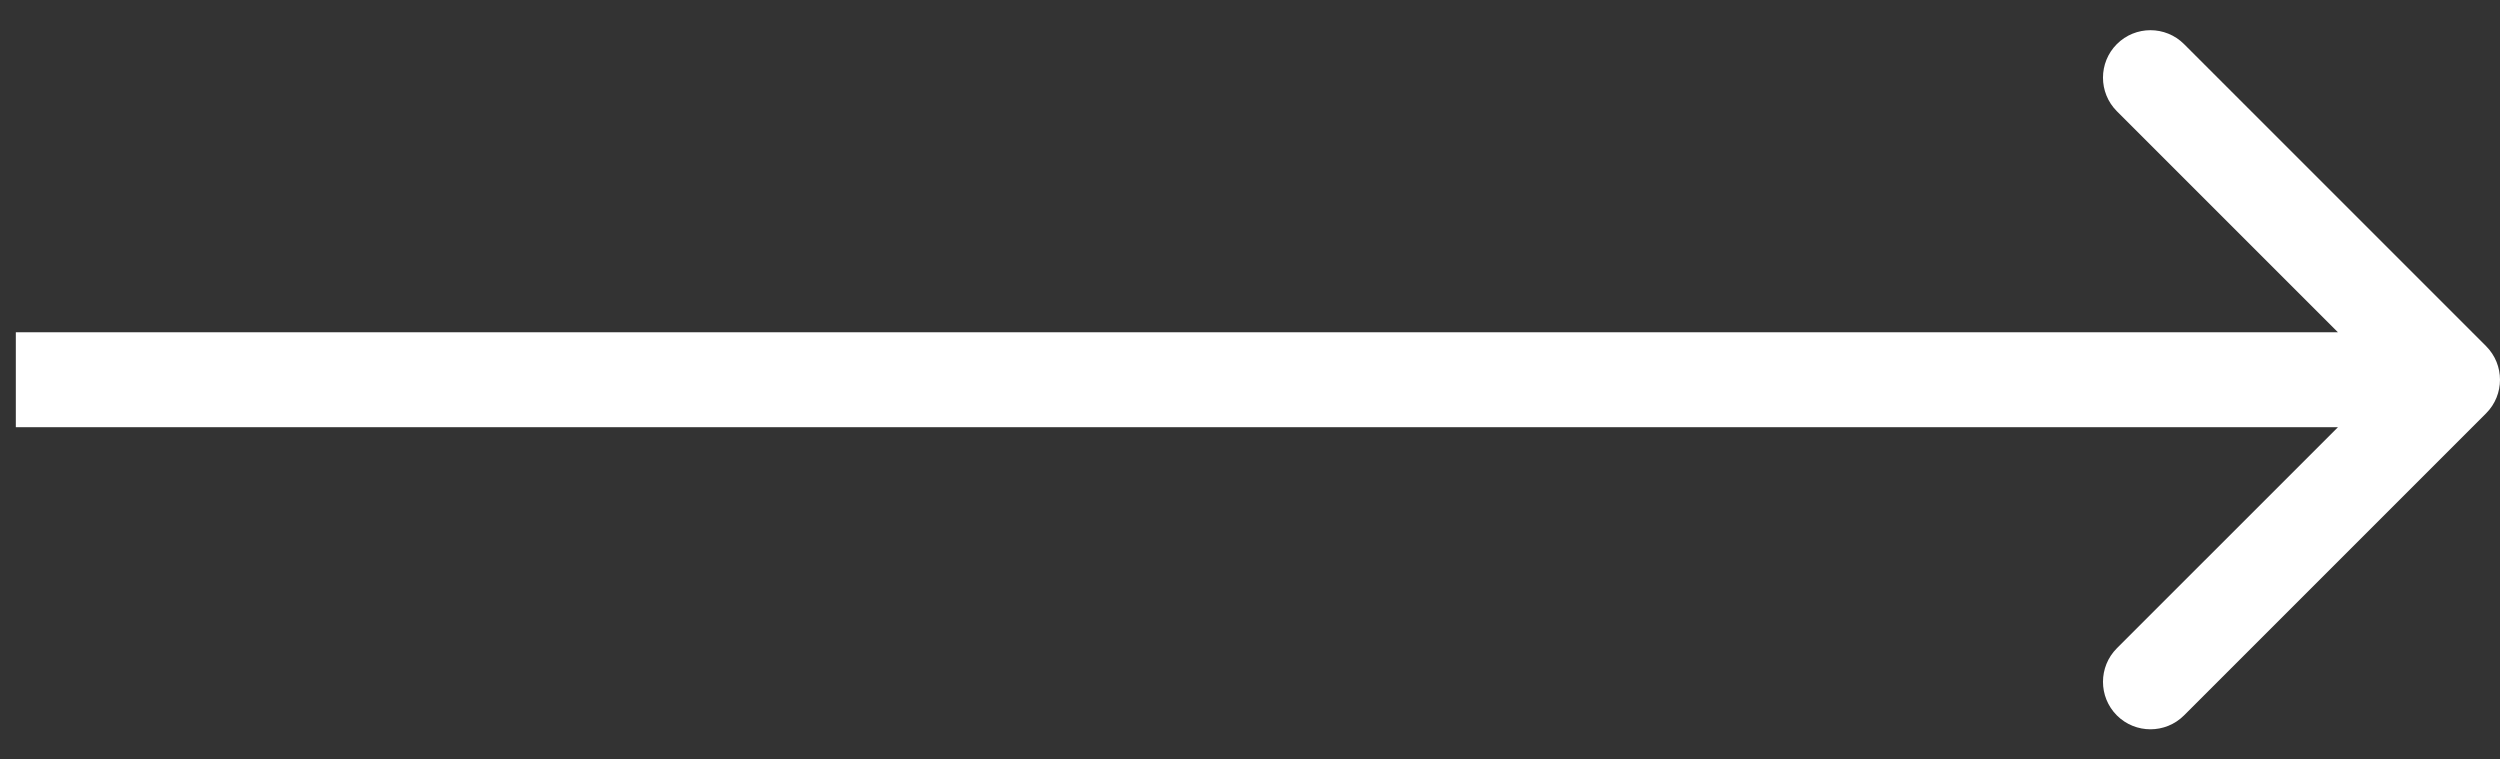
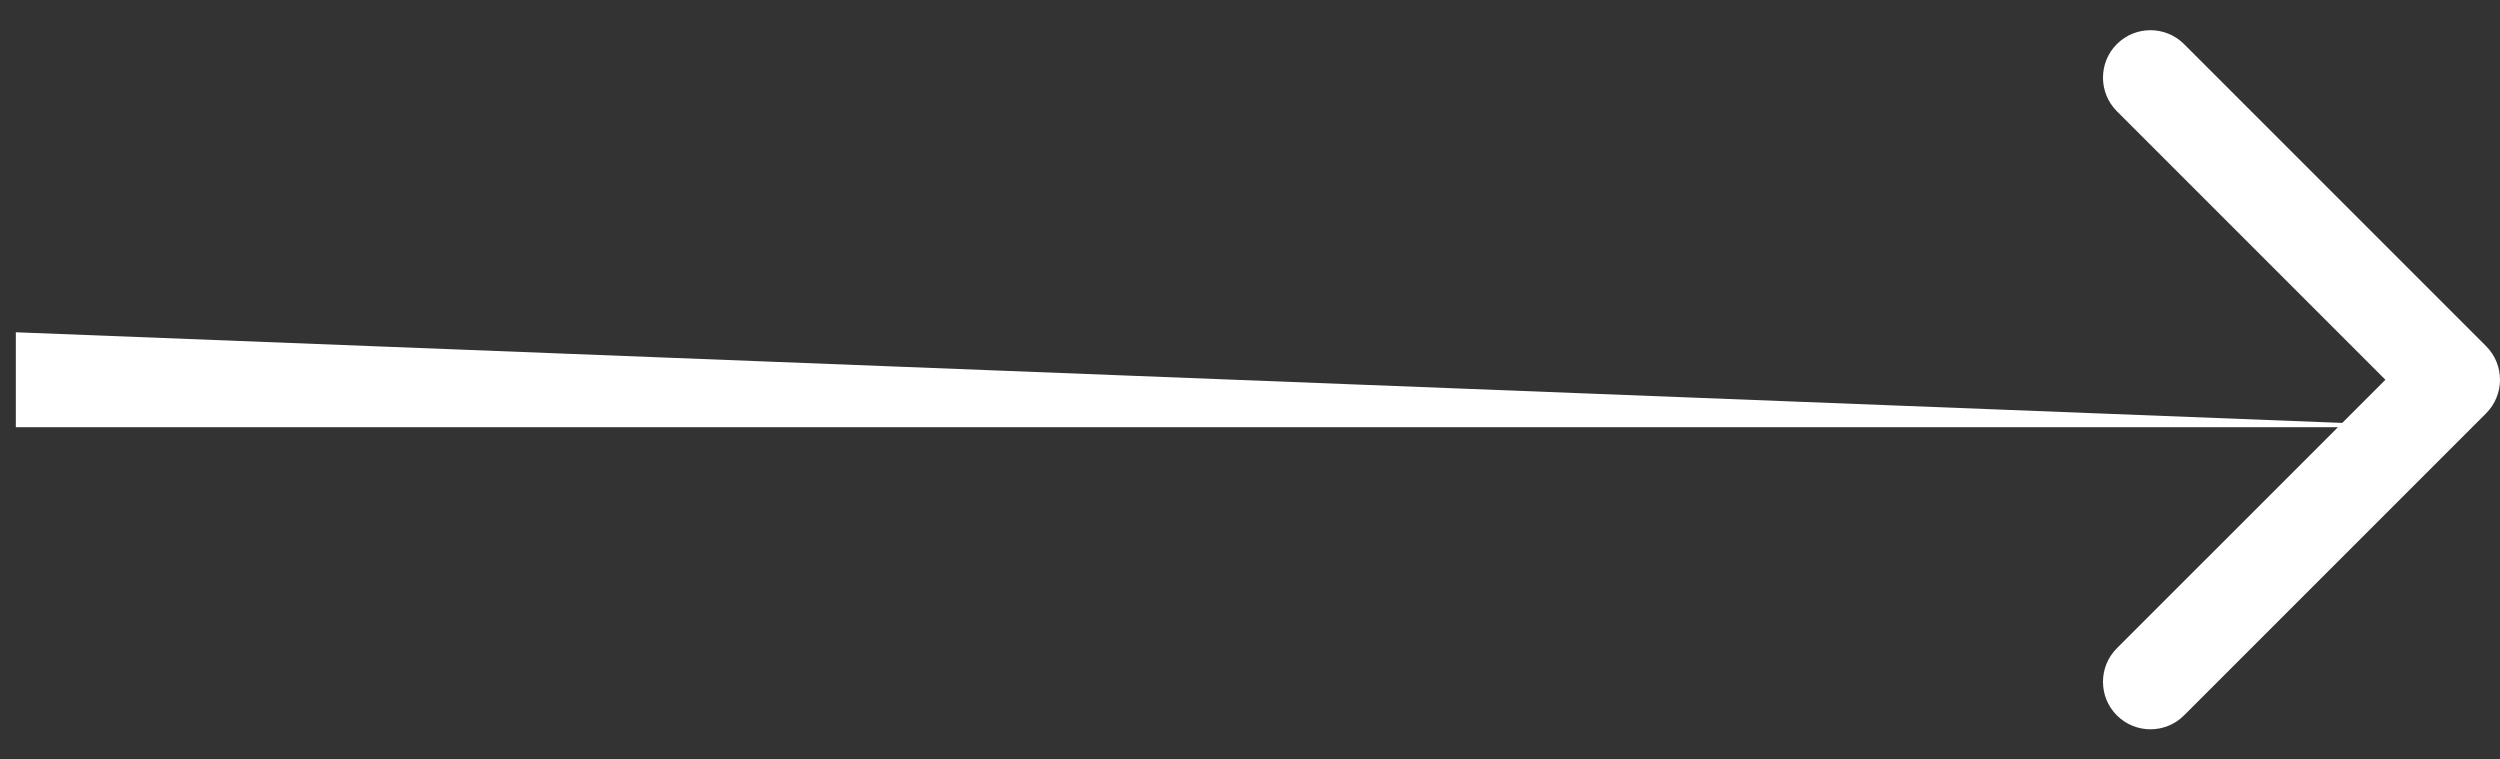
<svg xmlns="http://www.w3.org/2000/svg" width="79" height="24" viewBox="0 0 79 24" fill="none">
  <rect x="0" y="0" width="79" height="24" fill="#333333" stroke="none" />
-   <path id="Arrow 5" d="M78.561 13.061C79.146 12.475 79.146 11.525 78.561 10.939L69.015 1.393C68.429 0.808 67.479 0.808 66.893 1.393C66.308 1.979 66.308 2.929 66.893 3.515L75.379 12L66.893 20.485C66.308 21.071 66.308 22.021 66.893 22.607C67.479 23.192 68.429 23.192 69.015 22.607L78.561 13.061ZM0.5 13.5L77.5 13.5L77.5 10.5L0.5 10.5L0.5 13.5Z" fill="white" />
+   <path id="Arrow 5" d="M78.561 13.061C79.146 12.475 79.146 11.525 78.561 10.939L69.015 1.393C68.429 0.808 67.479 0.808 66.893 1.393C66.308 1.979 66.308 2.929 66.893 3.515L75.379 12L66.893 20.485C66.308 21.071 66.308 22.021 66.893 22.607C67.479 23.192 68.429 23.192 69.015 22.607L78.561 13.061ZM0.5 13.5L77.5 13.5L0.5 10.5L0.5 13.5Z" fill="white" />
</svg>